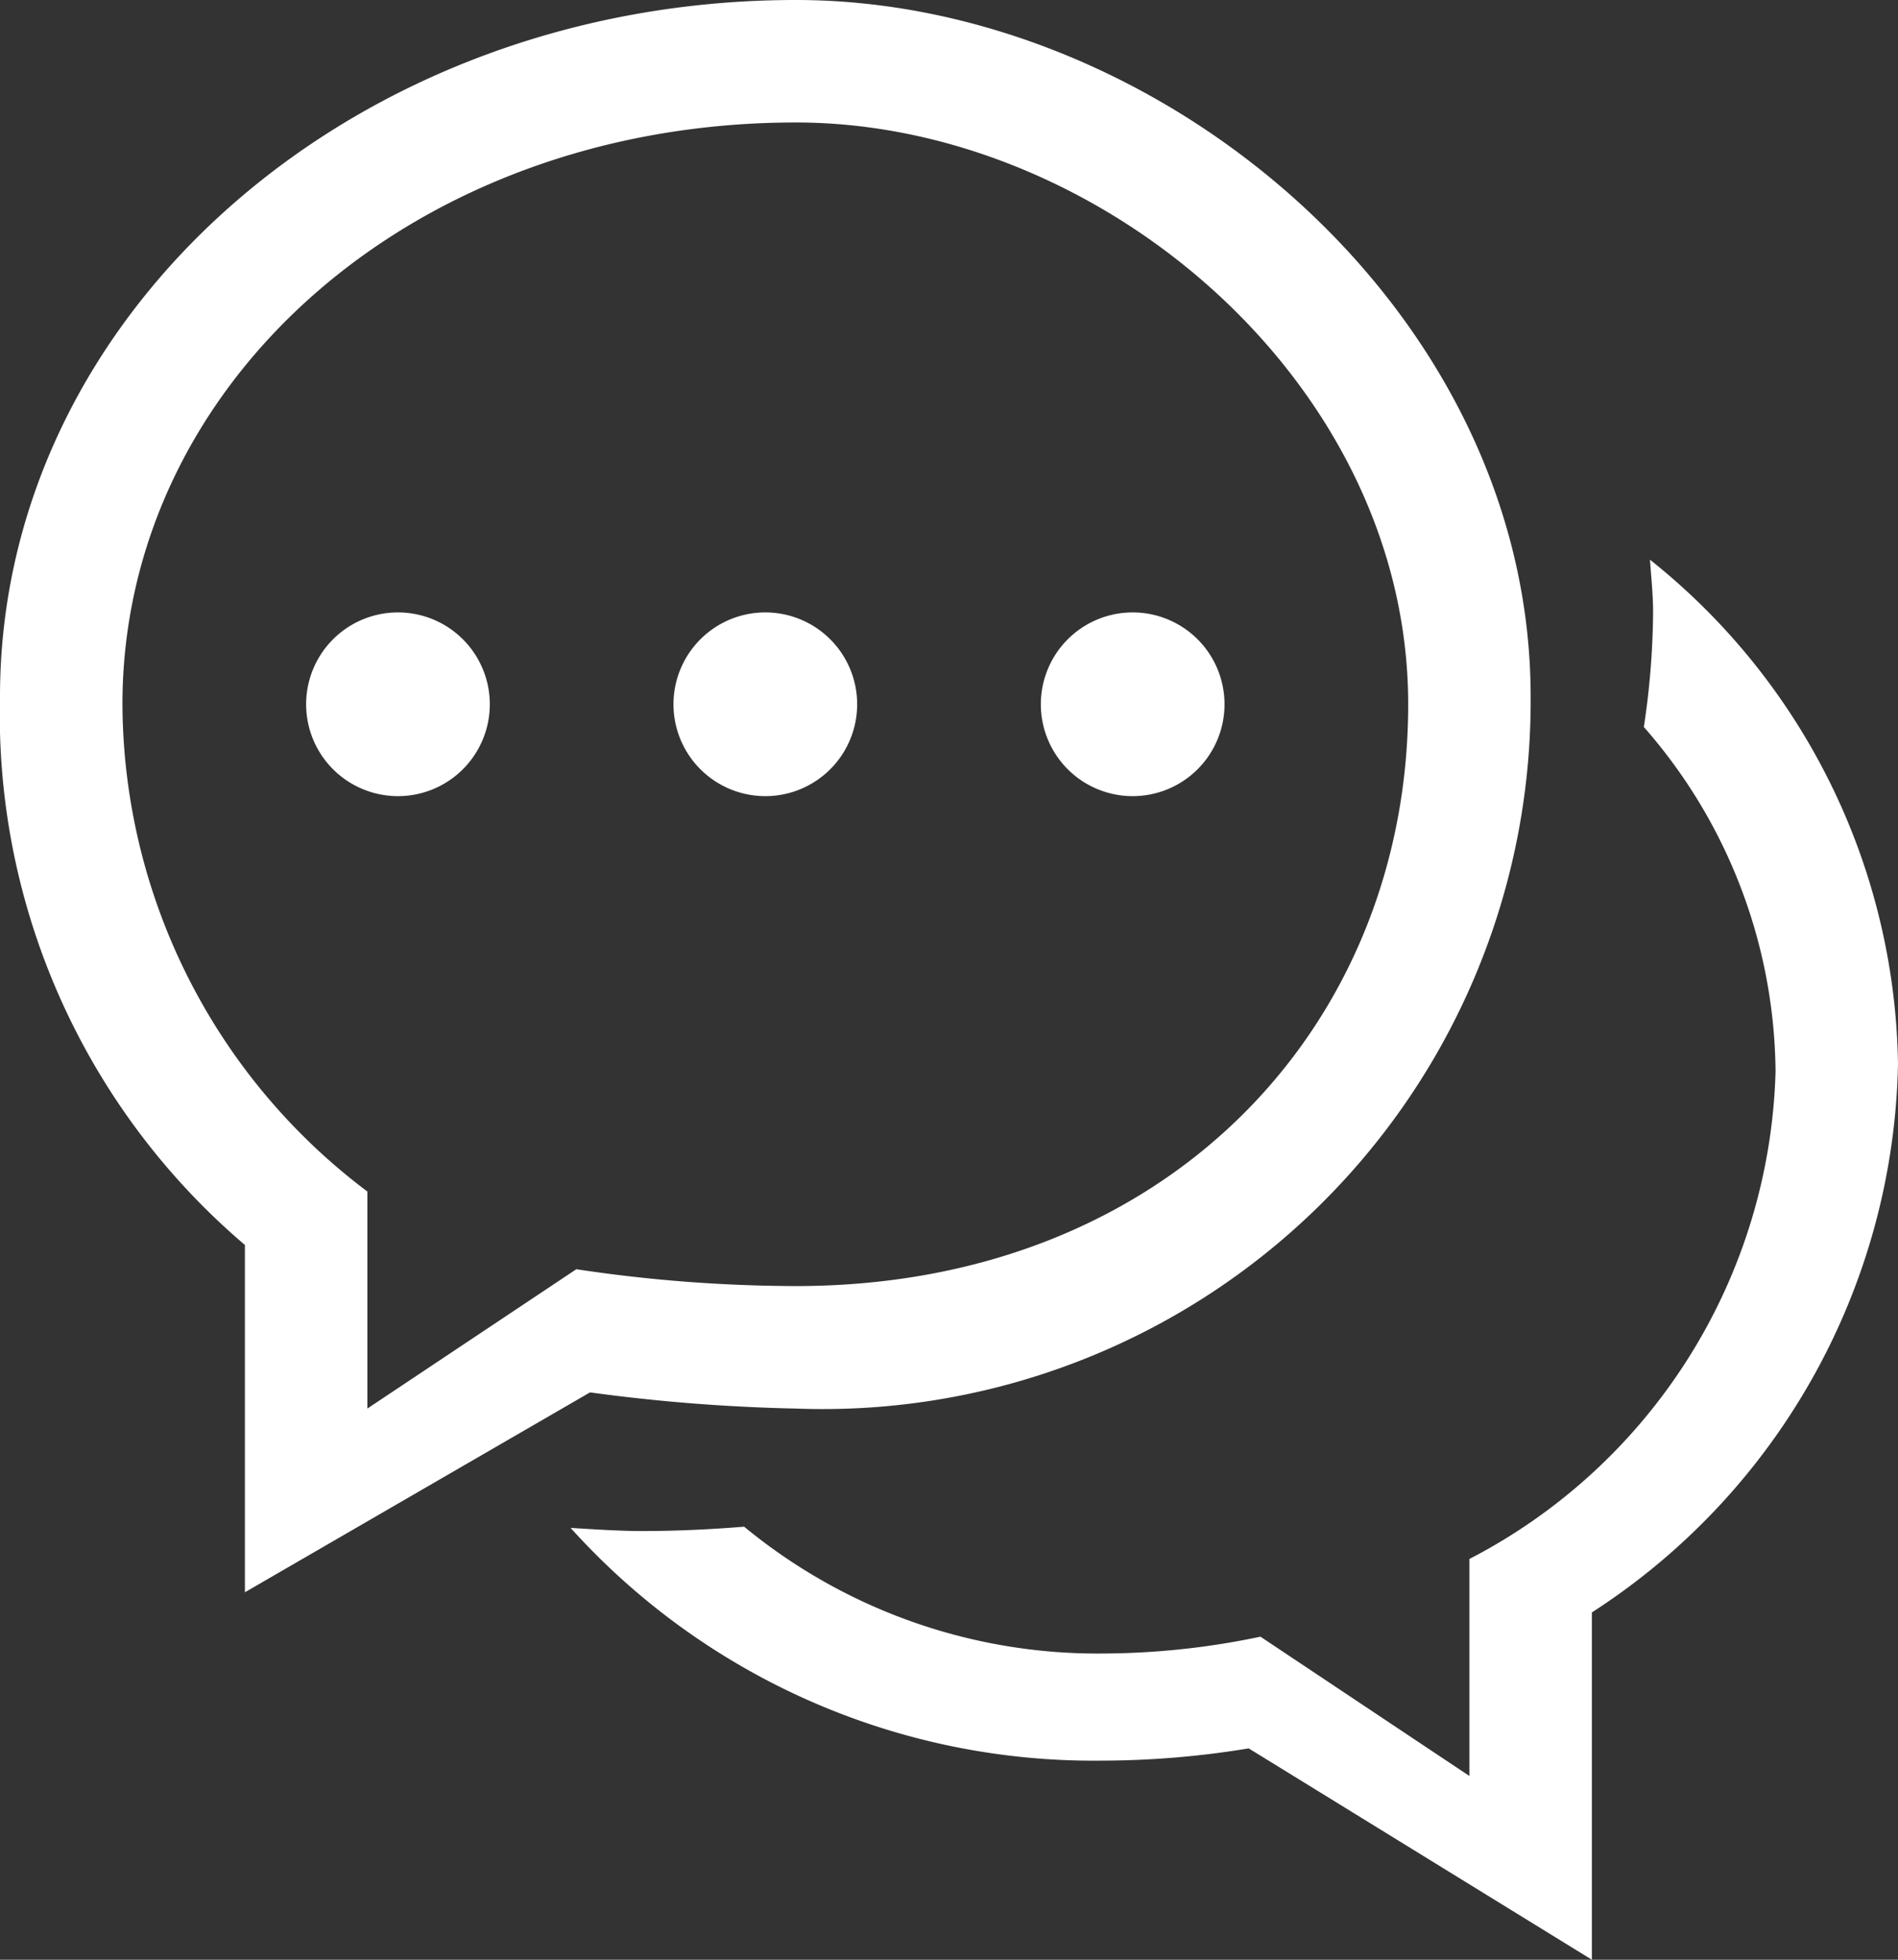
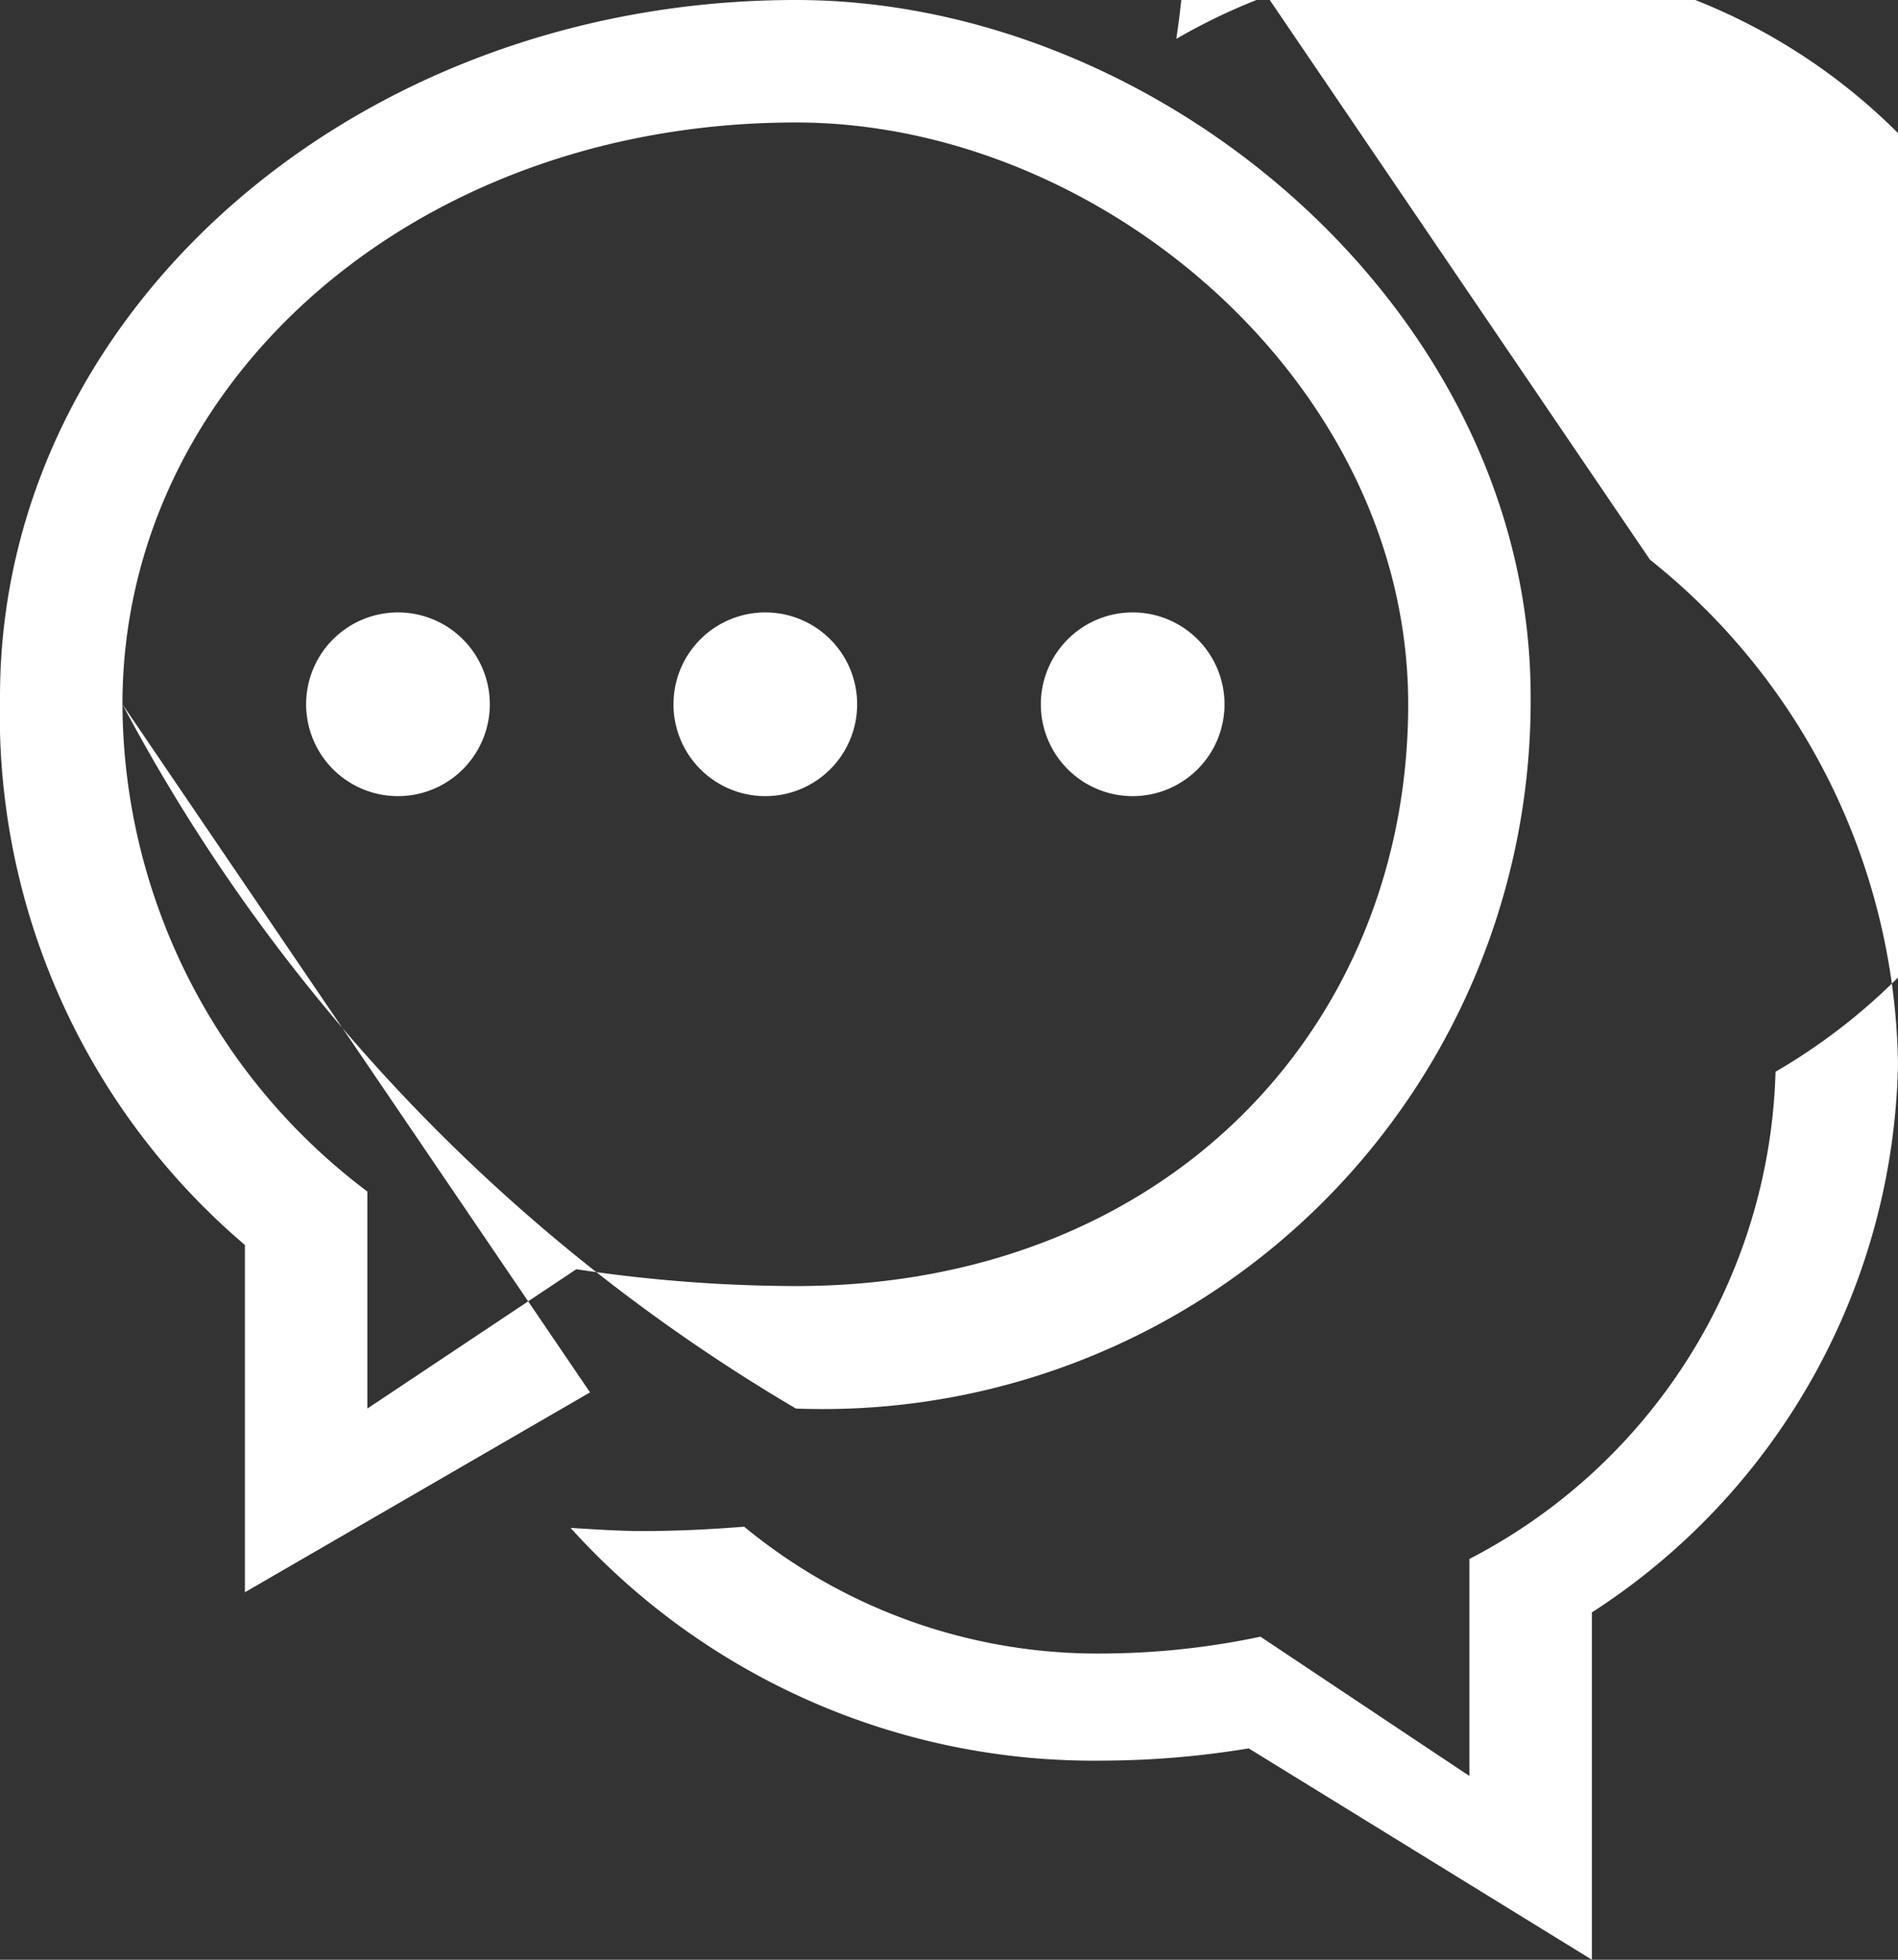
<svg xmlns="http://www.w3.org/2000/svg" id="Page-1" width="31" height="32" viewBox="0 0 31 32">
  <rect x="0" y="0" width="31" height="32" fill="#333333" stroke="none" />
  <g id="Icon-Set" transform="translate(-257 -255)">
-     <path id="comments" d="M259,266.5c0-5.246,4.753-9.5,11-9.5,4.973,0,10,4.254,10,9.5s-3.925,9.5-10,9.5a24.371,24.371,0,0,1-3.587-.275L263,278v-3.544a10,10,0,0,1-4-7.956Zm7.637,11.236A29.221,29.221,0,0,0,270,278a11.561,11.561,0,0,0,12-11.625c0-6.282-6.023-11.375-12-11.375-7.189,0-13,5.093-13,11.375a11.372,11.372,0,0,0,4,8.954V281l5.637-3.264Zm17.312-13.6c.019.286.051.57.051.861a13.052,13.052,0,0,1-.151,1.874A8.627,8.627,0,0,1,286,272.5a9.248,9.248,0,0,1-5,7.956V284l-3.413-2.275A12.664,12.664,0,0,1,275,282a9.073,9.073,0,0,1-5.846-2.071c-.545.044-1.1.071-1.654.071-.4,0-.788-.028-1.18-.051a11.5,11.5,0,0,0,8.68,3.8,14.828,14.828,0,0,0,2.395-.2L283,287v-5.671a10.91,10.91,0,0,0,5-8.954,10.721,10.721,0,0,0-4.051-8.236ZM275.5,268a1.5,1.5,0,1,0-1.5-1.5,1.5,1.5,0,0,0,1.5,1.5Zm-12,0a1.5,1.5,0,1,0-1.5-1.5,1.5,1.5,0,0,0,1.5,1.5Zm6,0a1.5,1.5,0,1,0-1.5-1.5,1.5,1.5,0,0,0,1.5,1.5Z" fill="#fff" fill-rule="evenodd" />
+     <path id="comments" d="M259,266.5c0-5.246,4.753-9.5,11-9.5,4.973,0,10,4.254,10,9.5s-3.925,9.5-10,9.5a24.371,24.371,0,0,1-3.587-.275L263,278v-3.544a10,10,0,0,1-4-7.956ZA29.221,29.221,0,0,0,270,278a11.561,11.561,0,0,0,12-11.625c0-6.282-6.023-11.375-12-11.375-7.189,0-13,5.093-13,11.375a11.372,11.372,0,0,0,4,8.954V281l5.637-3.264Zm17.312-13.6c.019.286.051.57.051.861a13.052,13.052,0,0,1-.151,1.874A8.627,8.627,0,0,1,286,272.5a9.248,9.248,0,0,1-5,7.956V284l-3.413-2.275A12.664,12.664,0,0,1,275,282a9.073,9.073,0,0,1-5.846-2.071c-.545.044-1.1.071-1.654.071-.4,0-.788-.028-1.18-.051a11.5,11.5,0,0,0,8.68,3.8,14.828,14.828,0,0,0,2.395-.2L283,287v-5.671a10.91,10.91,0,0,0,5-8.954,10.721,10.721,0,0,0-4.051-8.236ZM275.5,268a1.5,1.5,0,1,0-1.5-1.5,1.5,1.5,0,0,0,1.5,1.5Zm-12,0a1.5,1.5,0,1,0-1.5-1.5,1.5,1.5,0,0,0,1.5,1.5Zm6,0a1.5,1.5,0,1,0-1.5-1.5,1.5,1.5,0,0,0,1.5,1.5Z" fill="#fff" fill-rule="evenodd" />
  </g>
</svg>